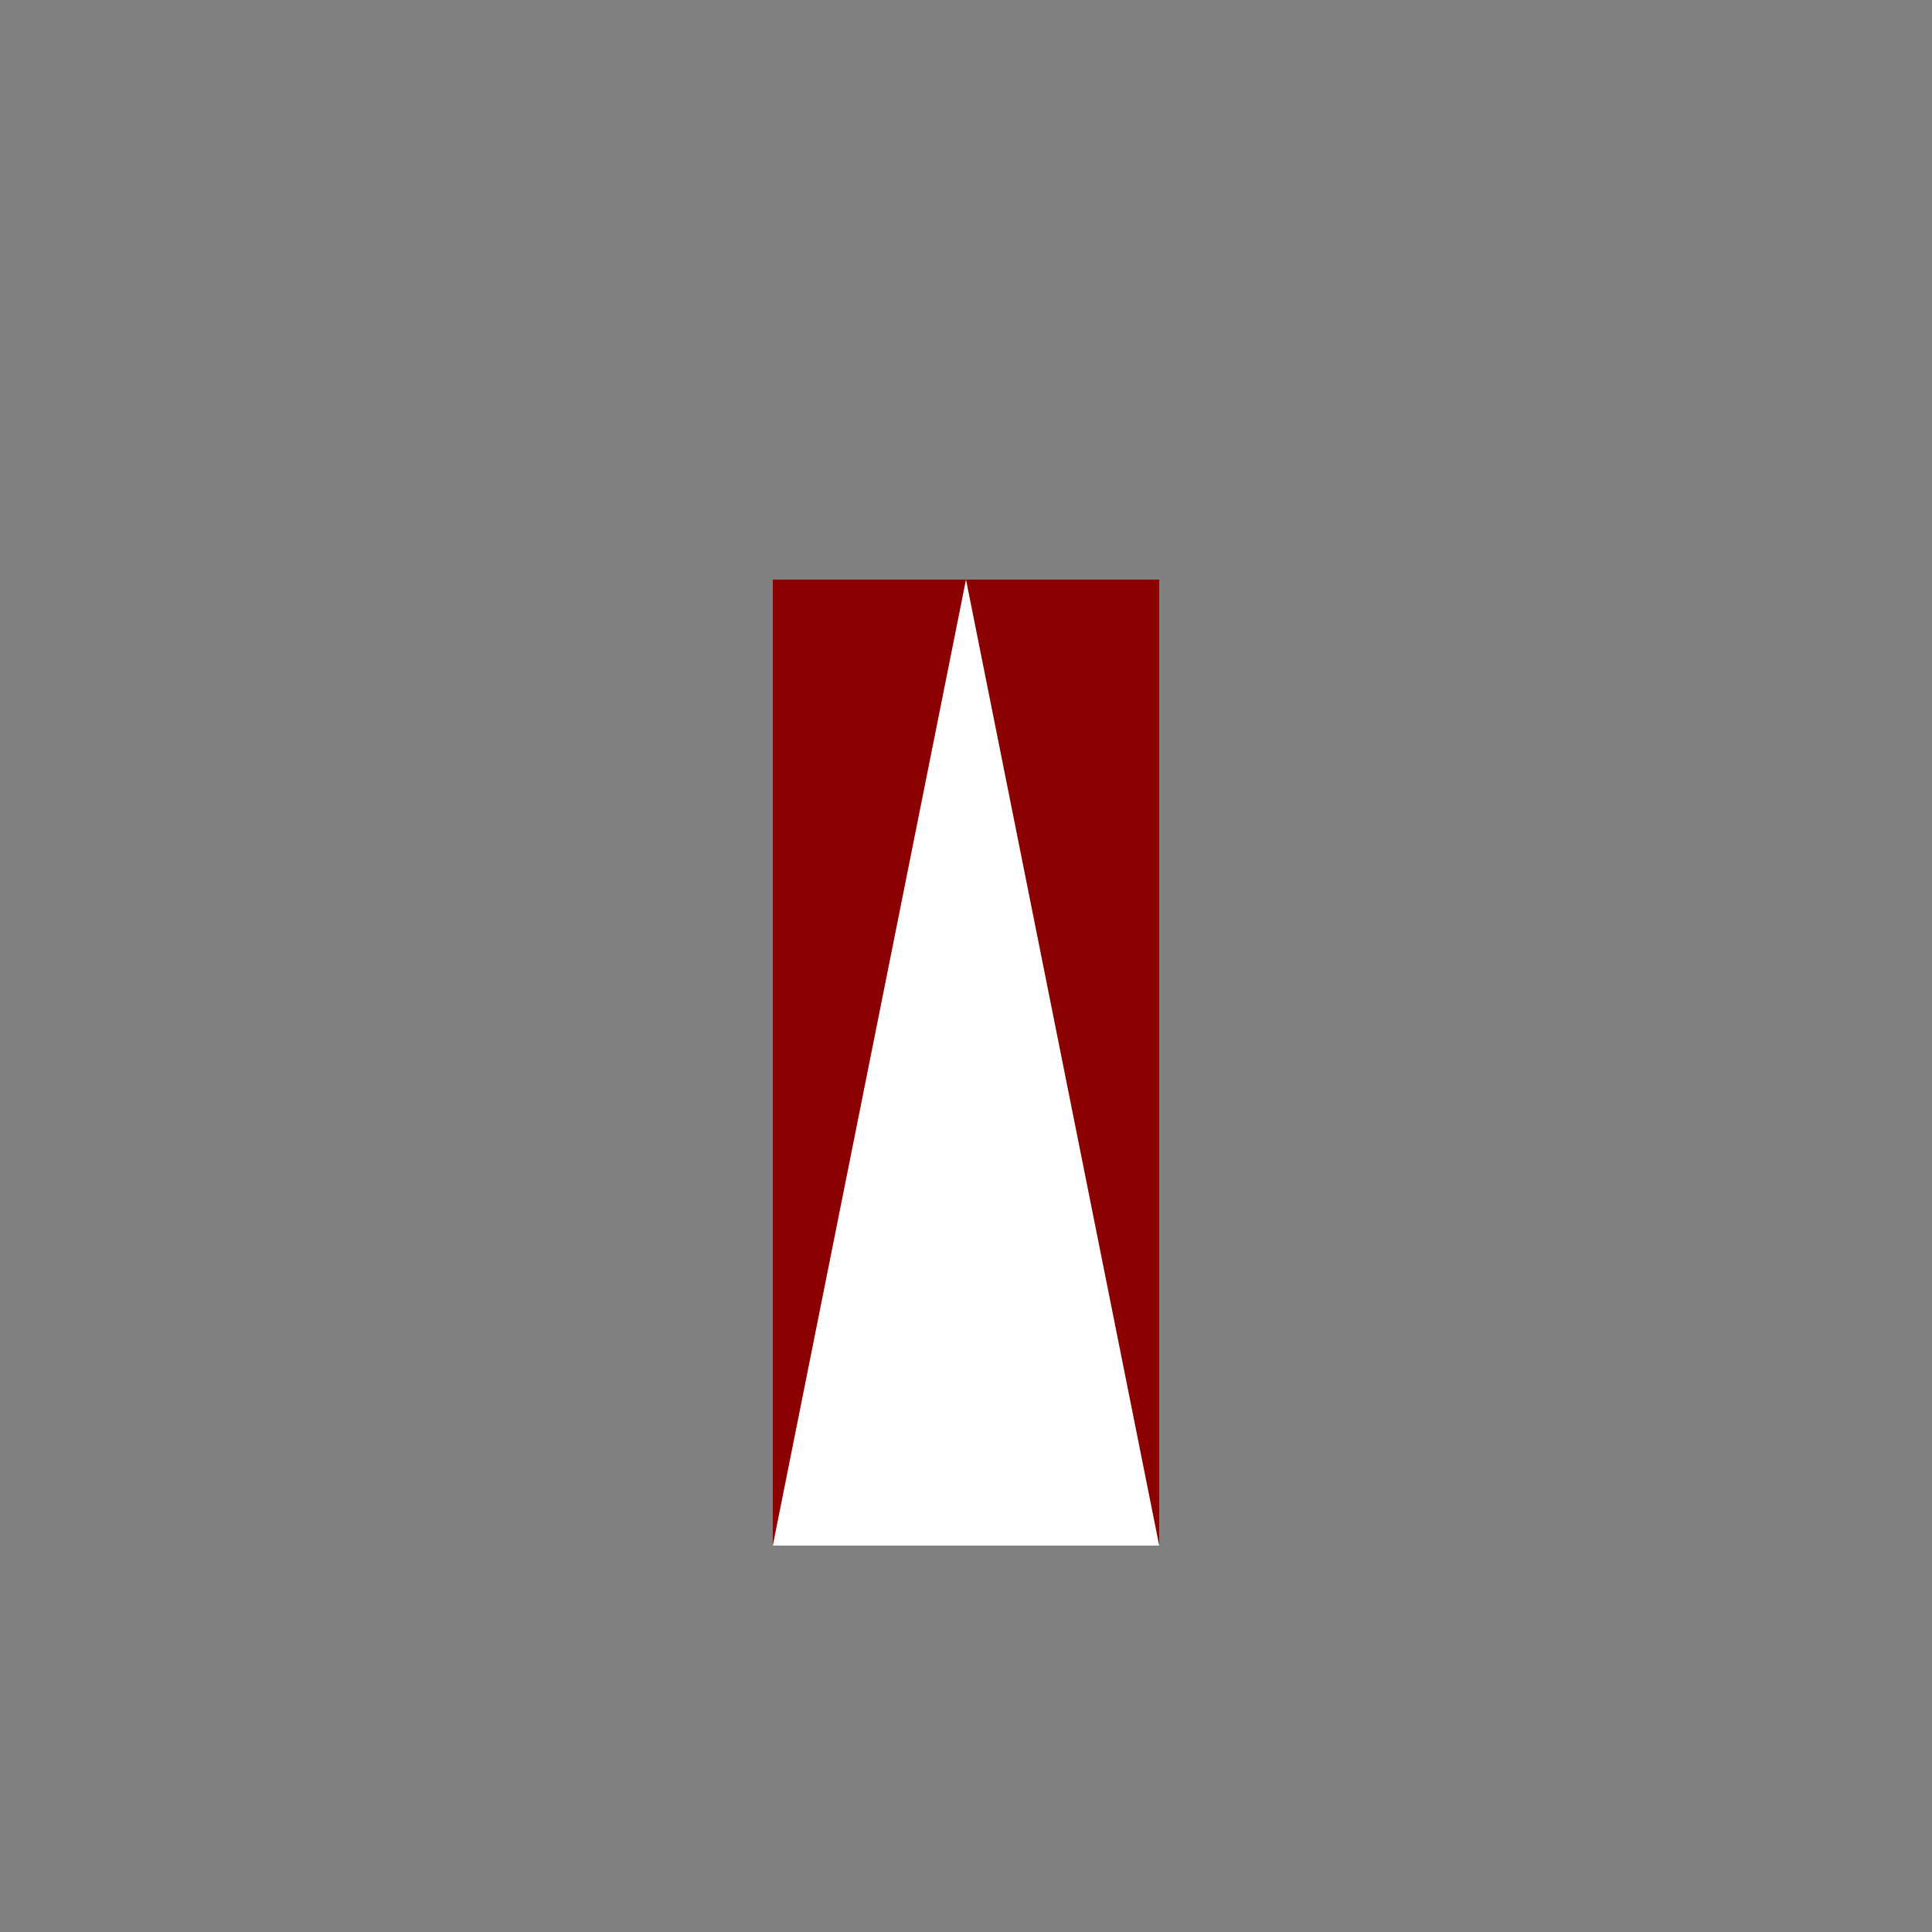
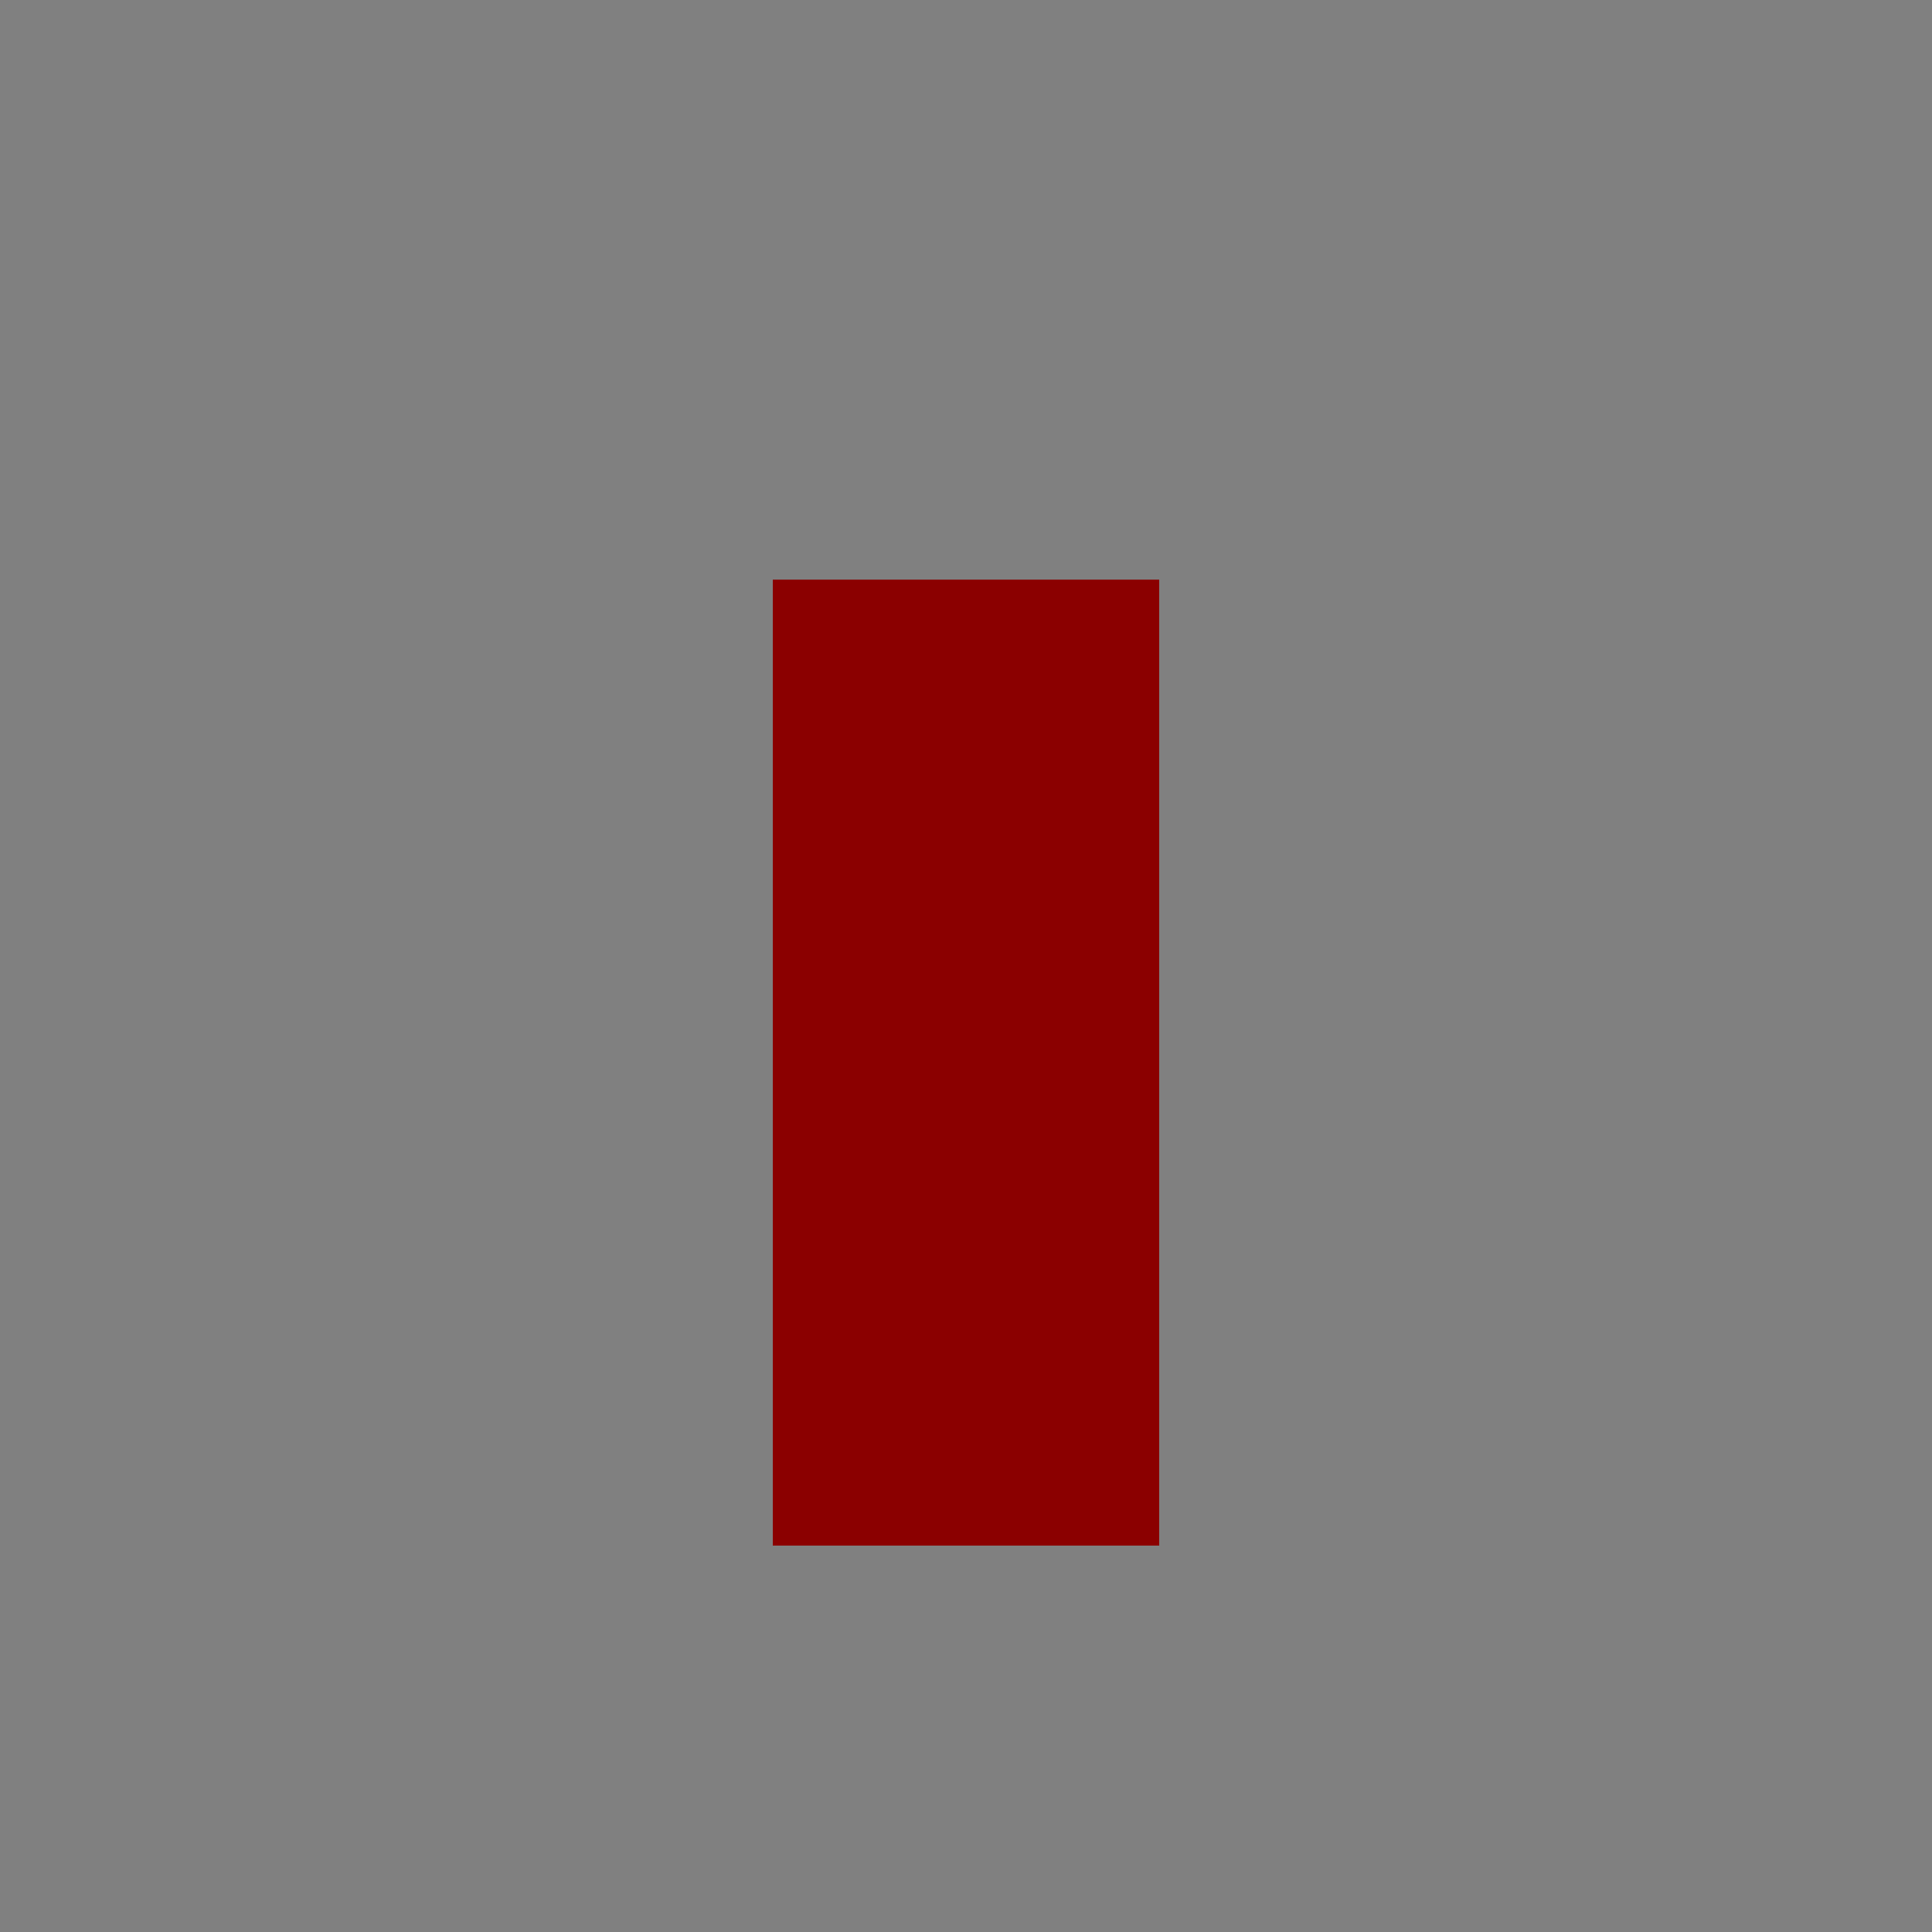
<svg xmlns="http://www.w3.org/2000/svg" width="500" height="500">
  <rect width="100%" height="100%" fill="#808080" stroke="none" />
  <defs />
  <g>
    <rect fill="#8B0000" stroke="none" x="200" y="150" width="100" height="250" />
-     <path fill="#FFFFFF" stroke="none" paint-order="stroke fill markers" d=" M 250 150 L 200 400 L 300 400 Z" />
-     <path fill="none" stroke="none" />
  </g>
</svg>